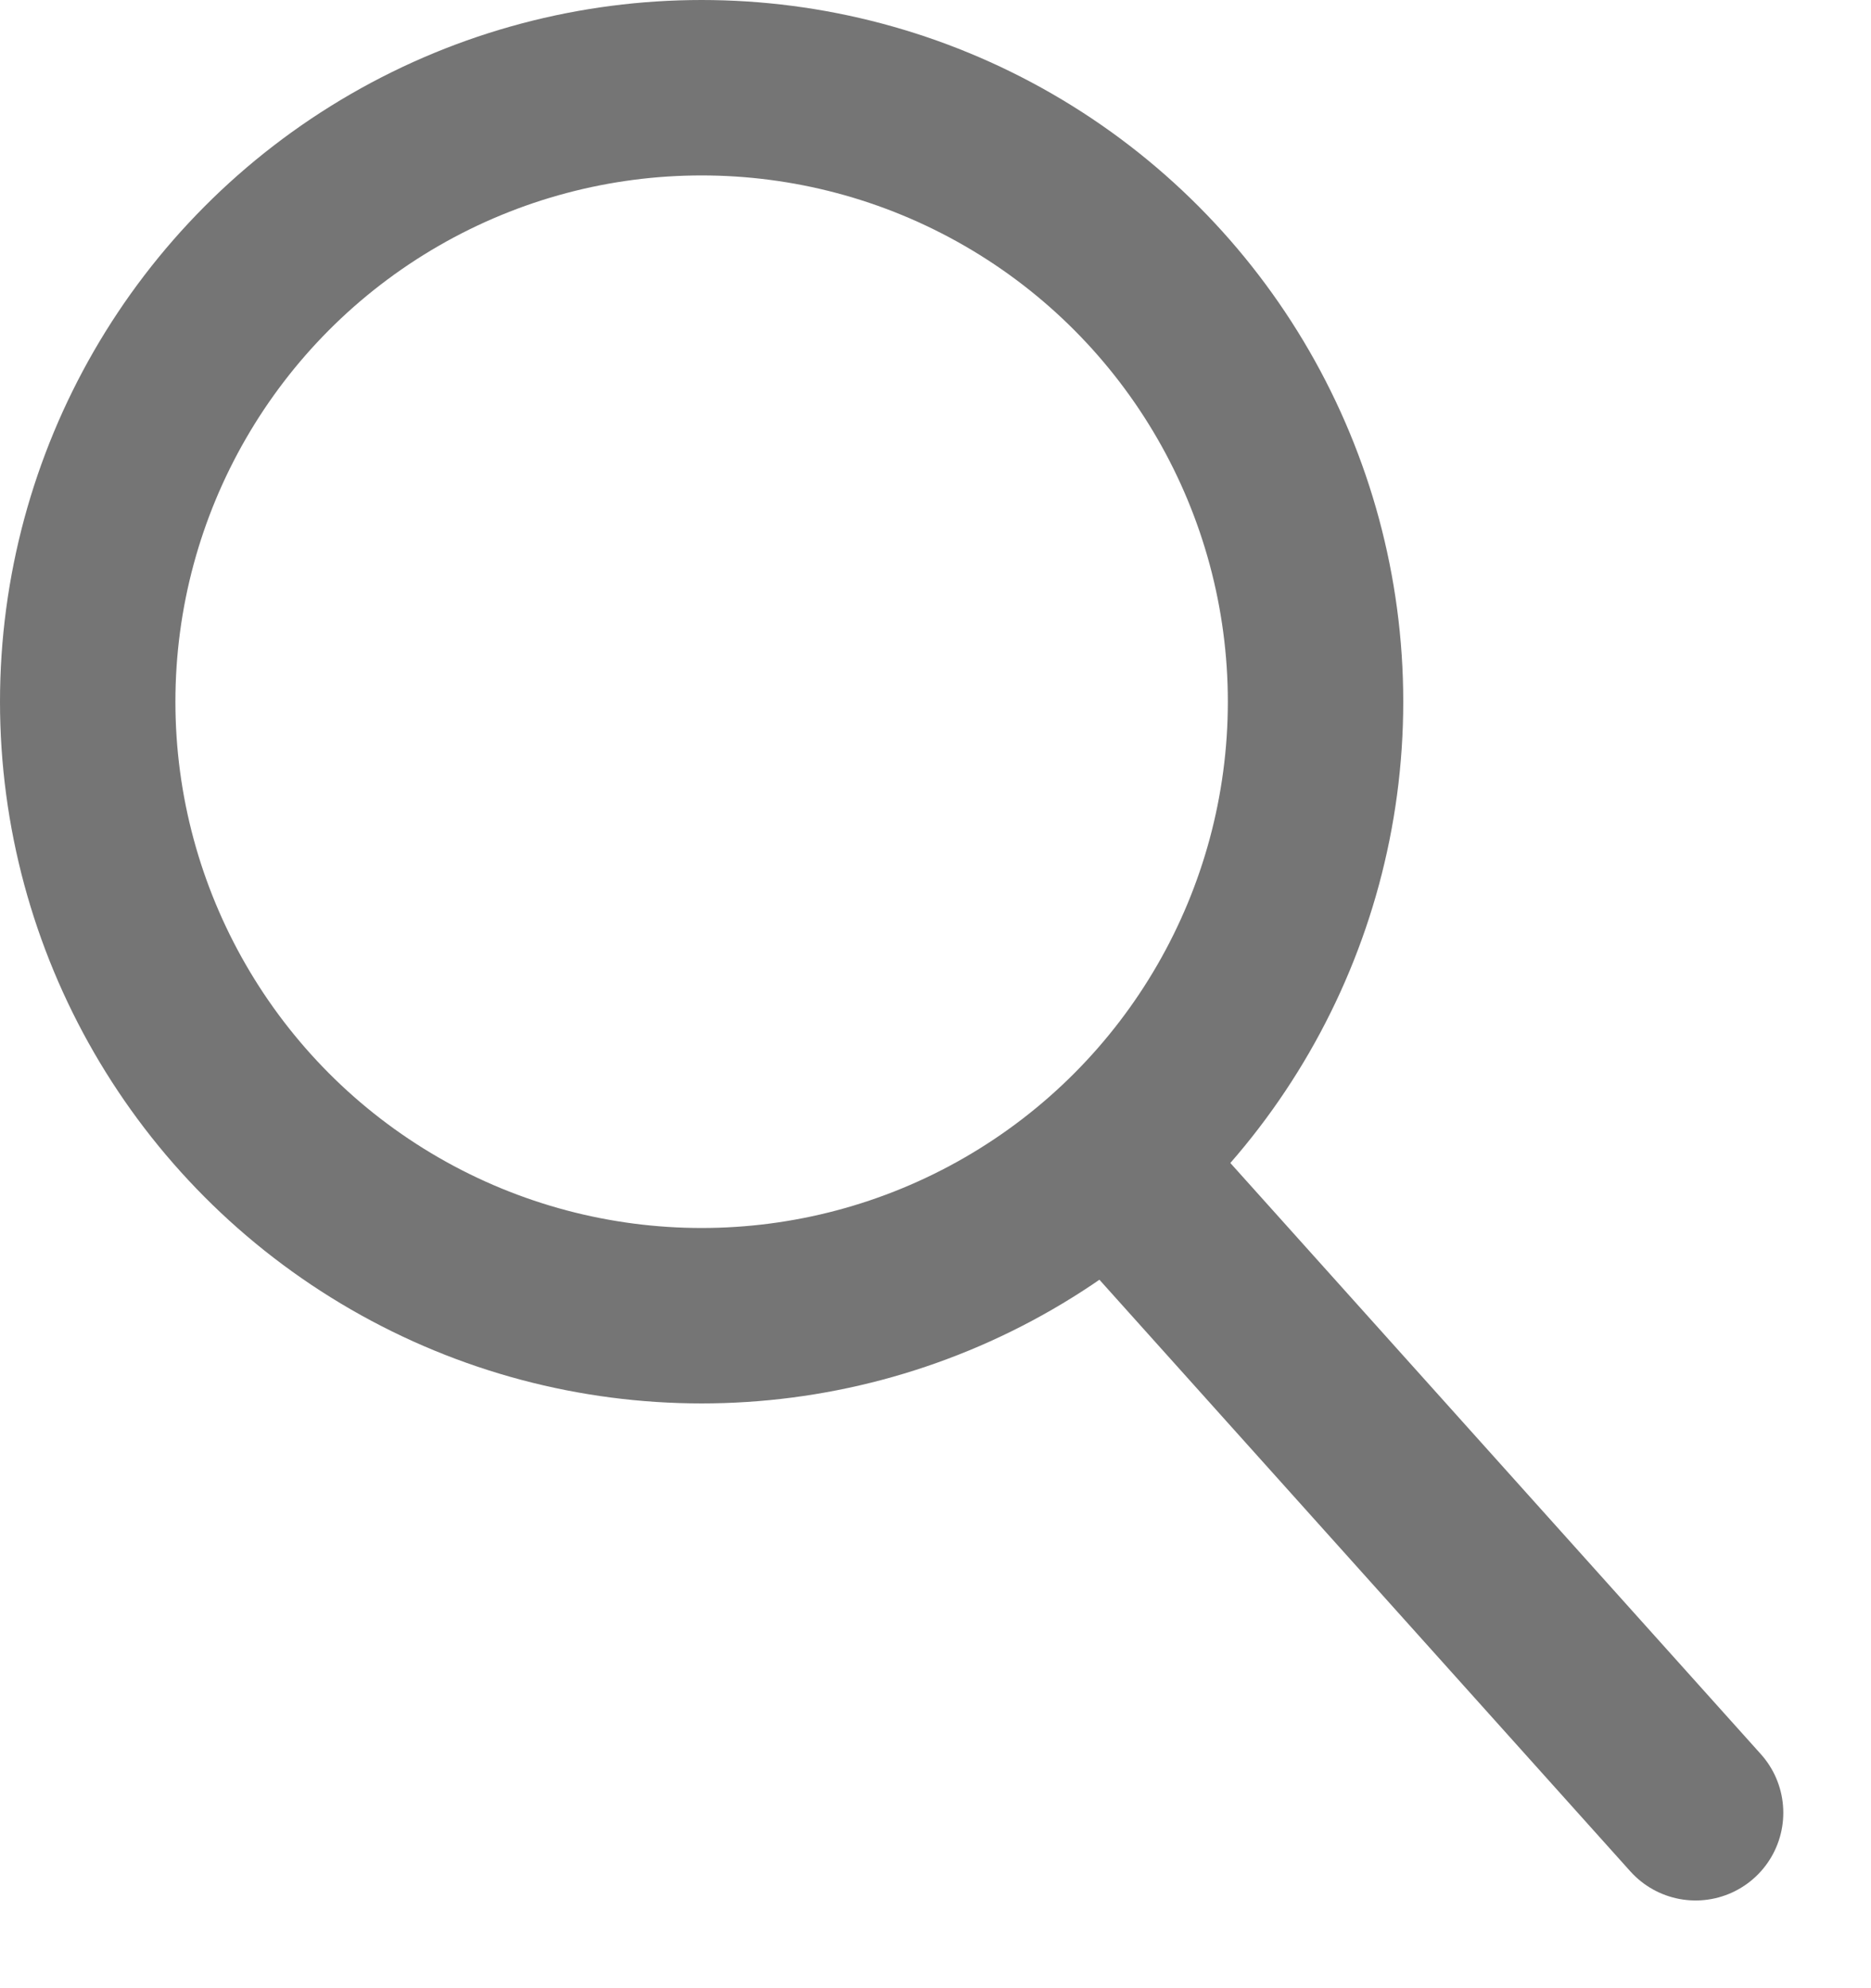
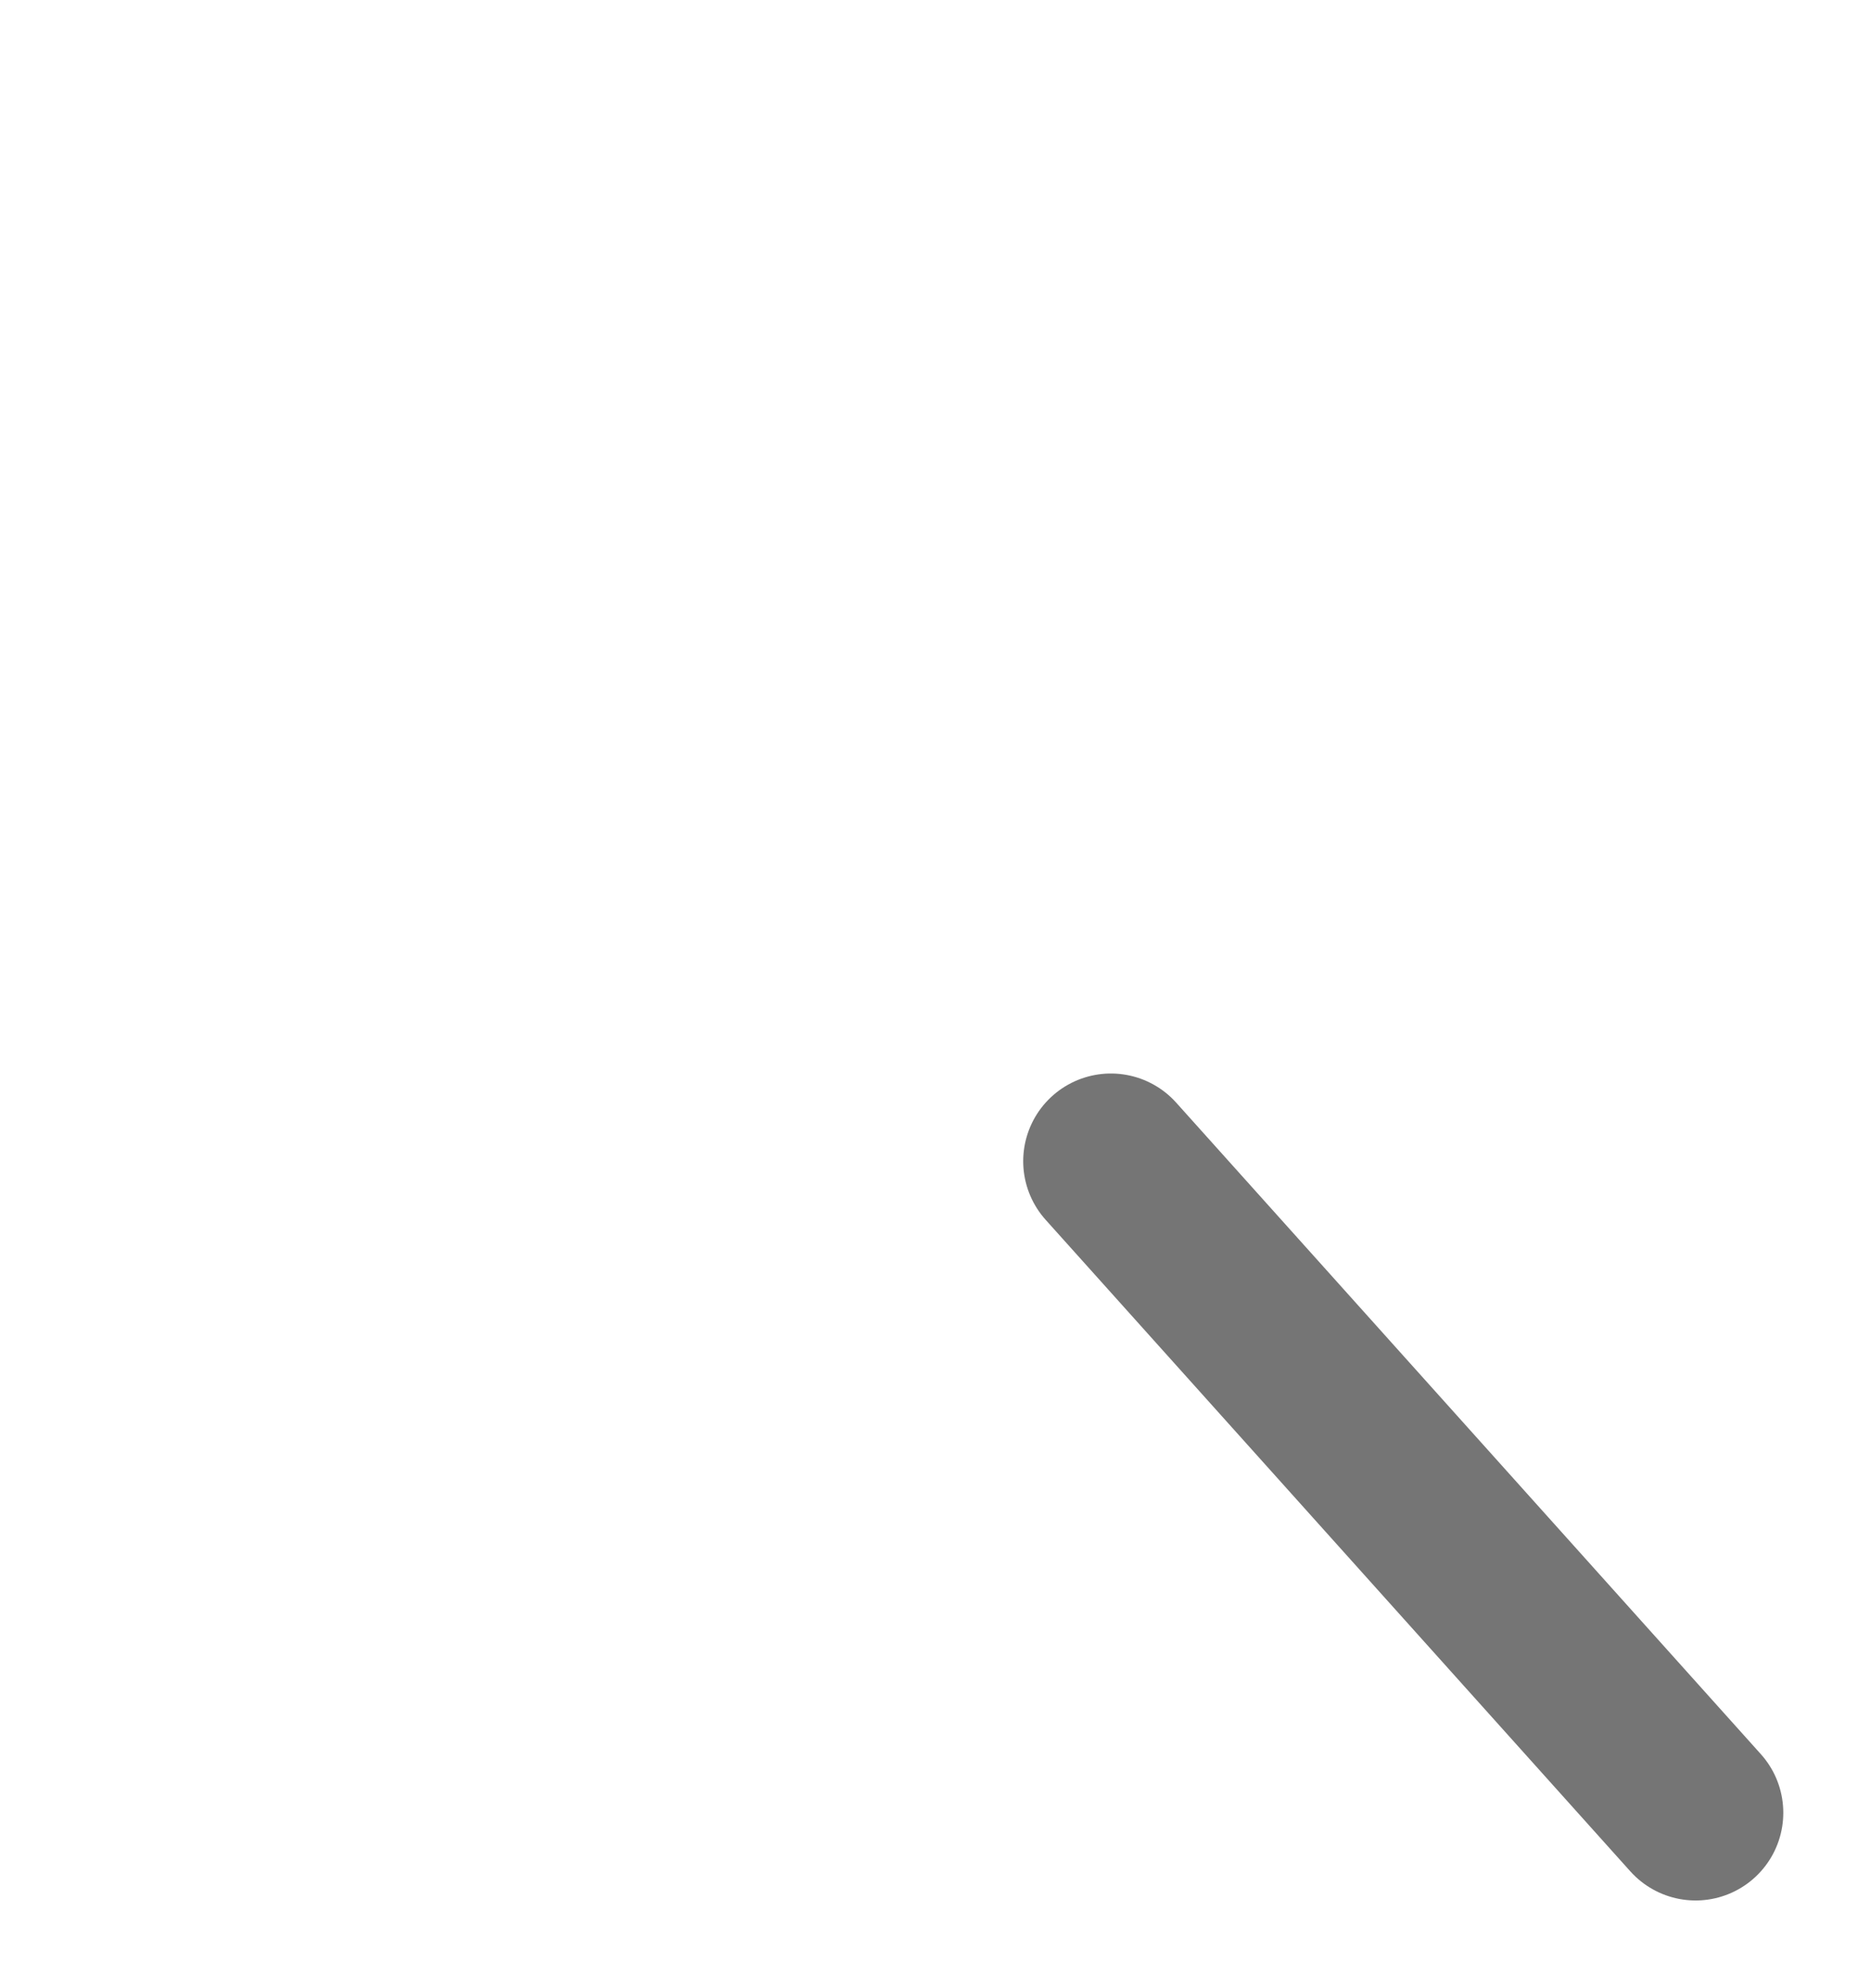
<svg xmlns="http://www.w3.org/2000/svg" width="16" height="17" viewBox="0 0 16 17">
  <g fill="none" fill-rule="evenodd" stroke="#757575" stroke-width="1.5">
-     <circle cx="6" cy="6" r="5.25" />
    <path stroke-linecap="round" d="M9.5 9.929l5 5.571" />
  </g>
</svg>